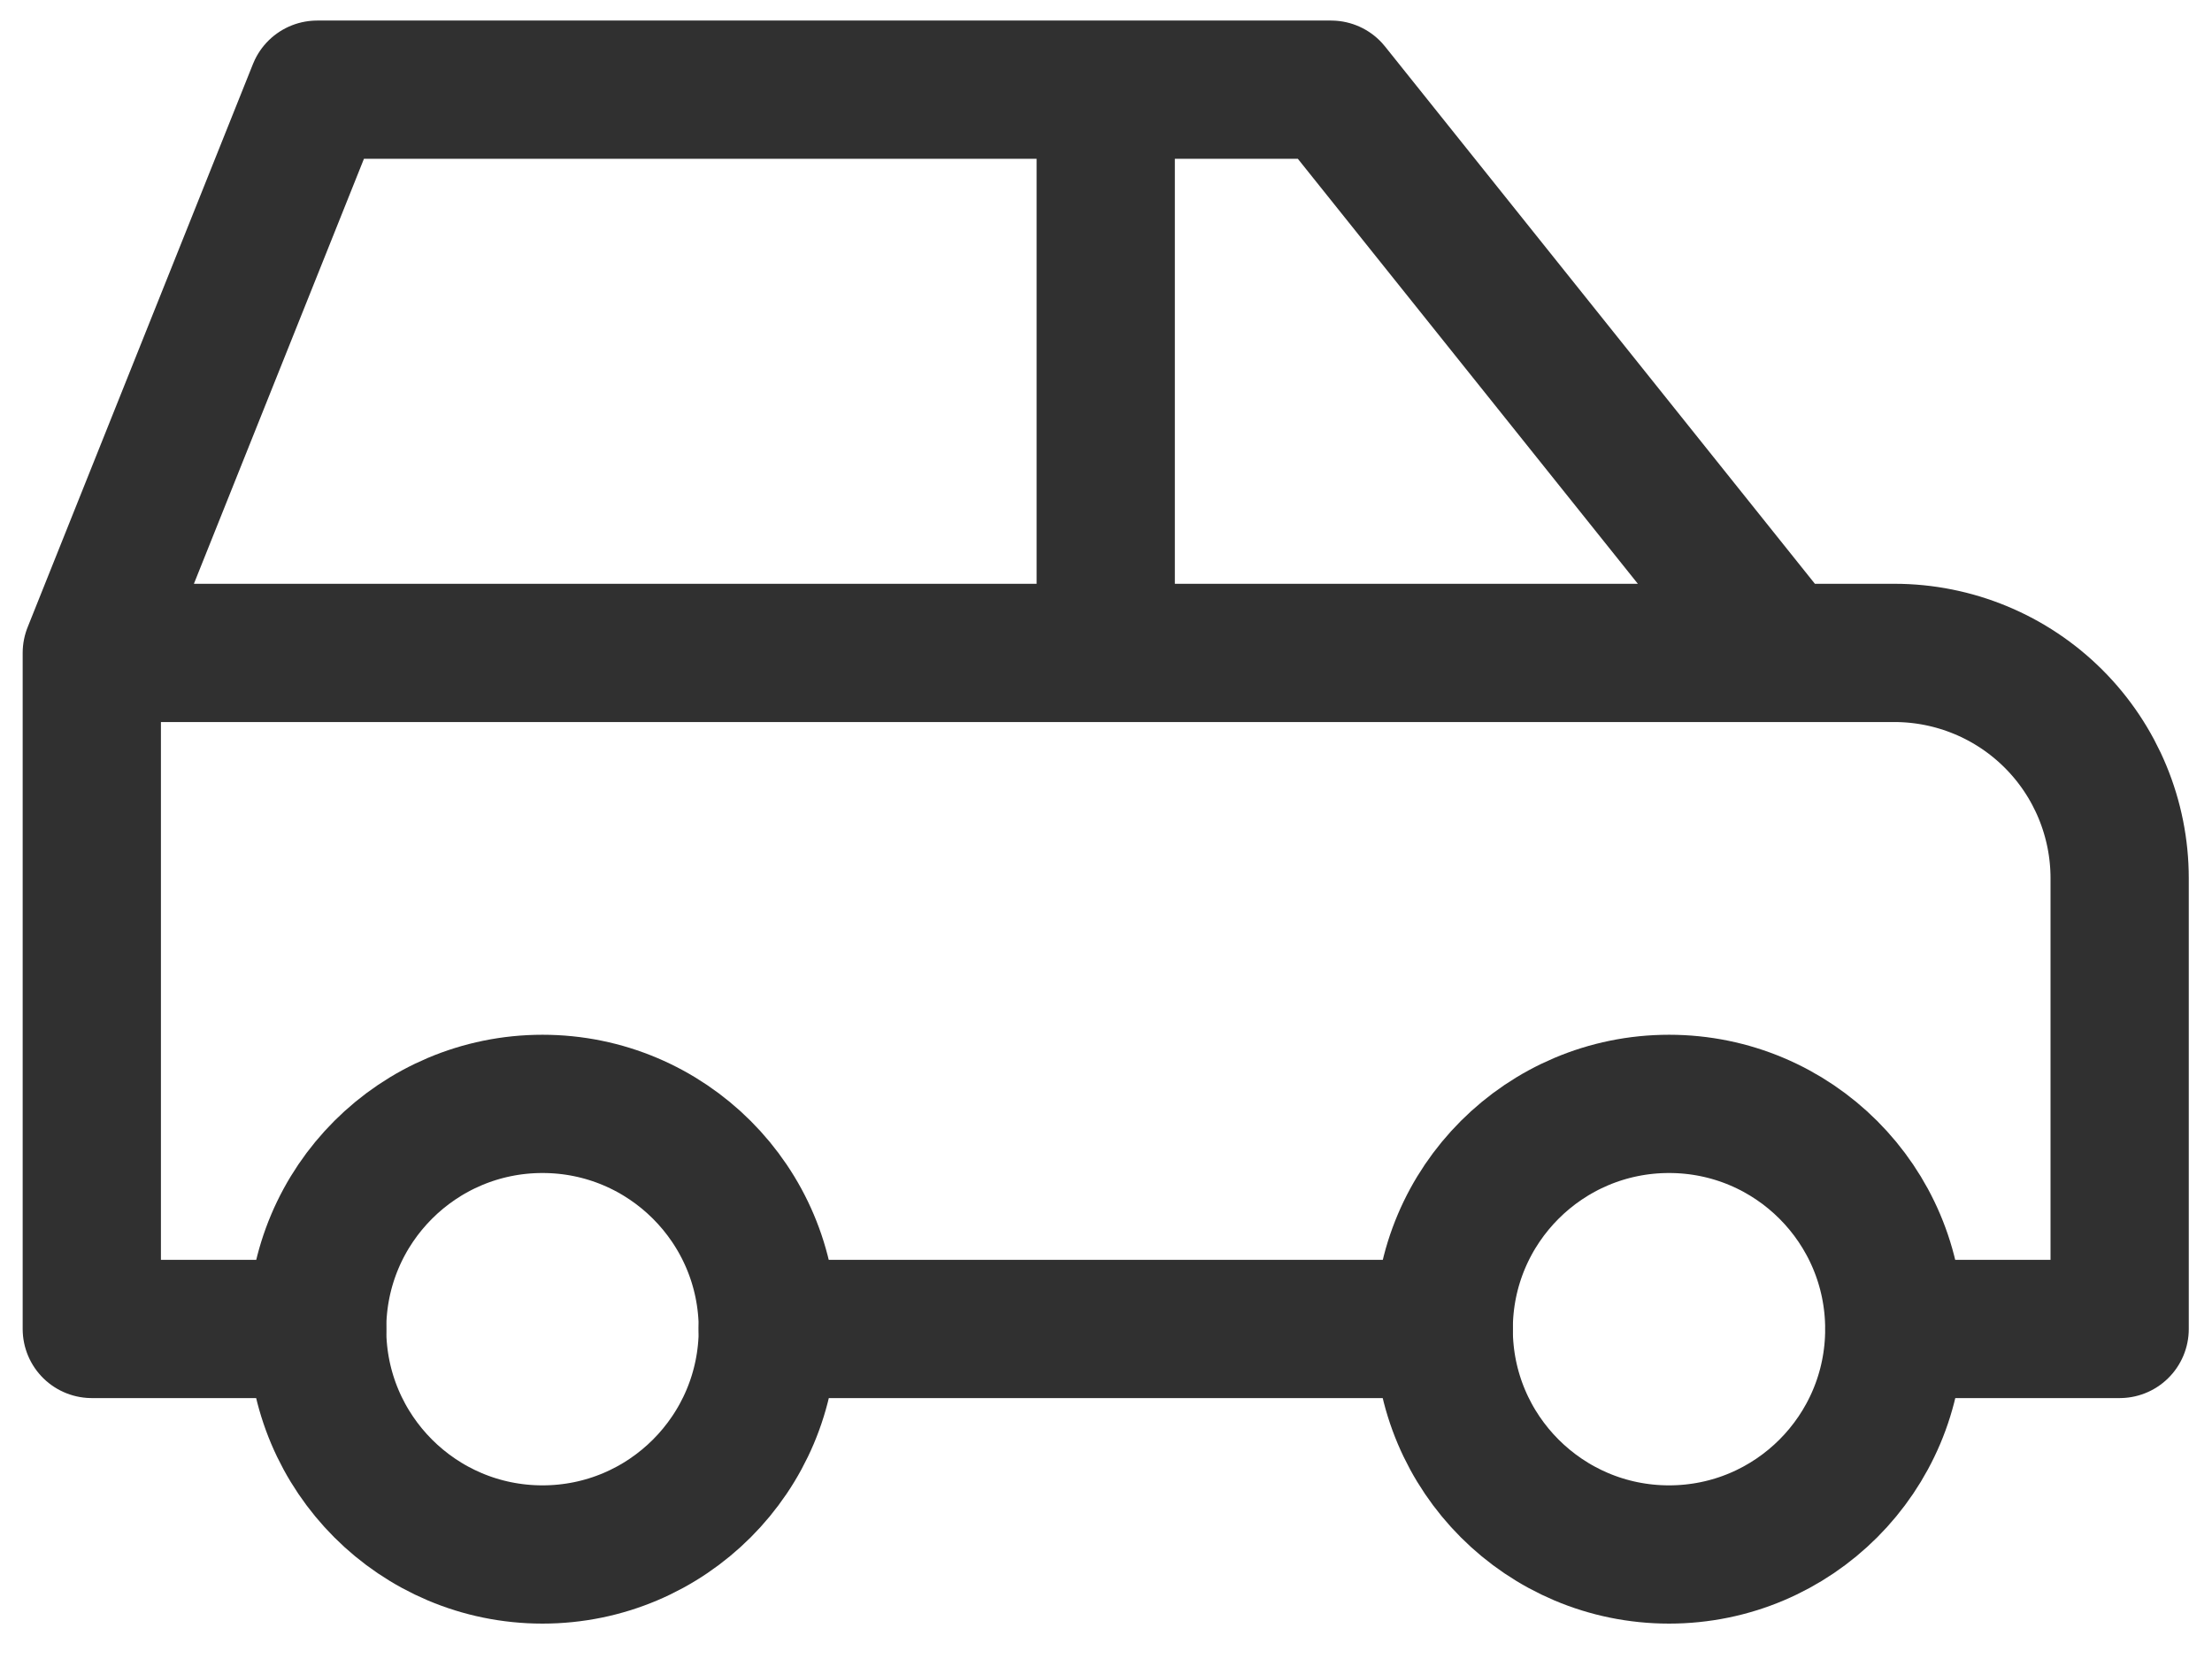
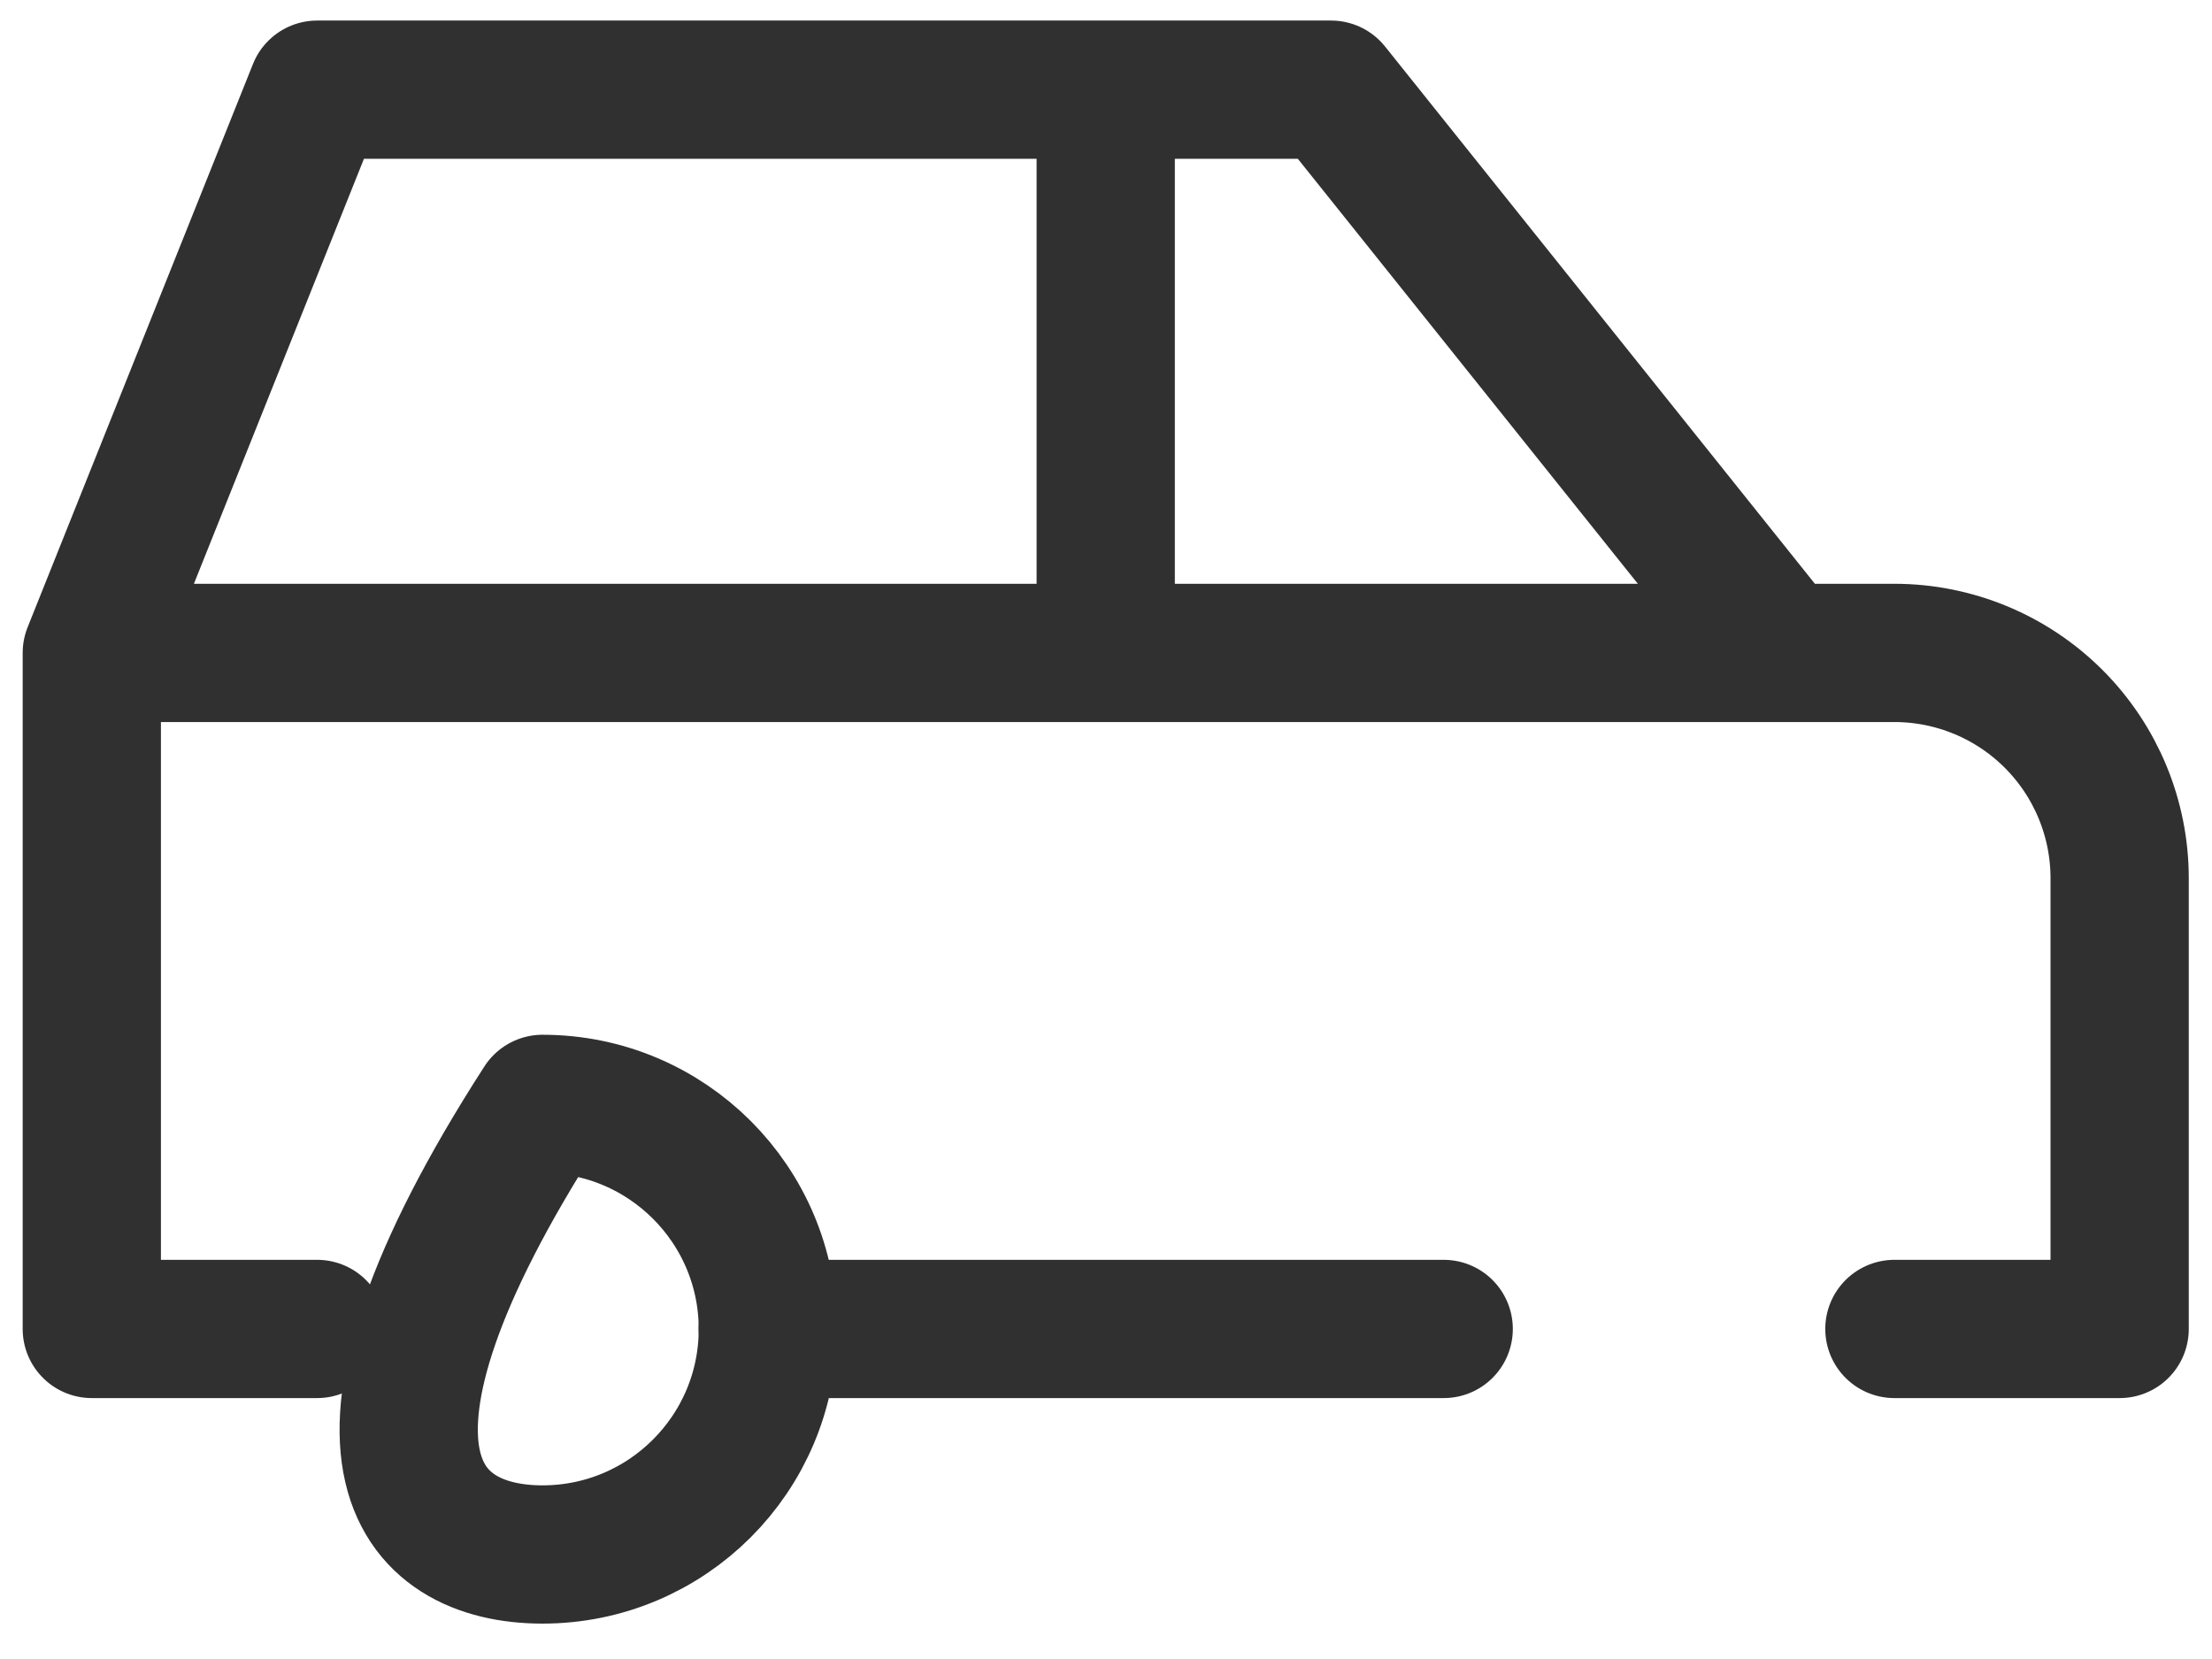
<svg xmlns="http://www.w3.org/2000/svg" width="24" height="18" viewBox="0 0 24 18" fill="none">
-   <path d="M5.886 16.866C7.236 16.866 8.331 15.771 8.331 14.421C8.331 13.071 7.236 11.977 5.886 11.977C4.536 11.977 3.441 13.071 3.441 14.421C3.441 15.771 4.536 16.866 5.886 16.866Z" stroke="#303030" stroke-width="1.5" stroke-linecap="round" stroke-linejoin="round" />
-   <path d="M18.109 16.866C19.459 16.866 20.553 15.771 20.553 14.421C20.553 13.071 19.459 11.977 18.109 11.977C16.759 11.977 15.664 13.071 15.664 14.421C15.664 15.771 16.759 16.866 18.109 16.866Z" stroke="#303030" stroke-width="1.5" stroke-linecap="round" stroke-linejoin="round" />
+   <path d="M5.886 16.866C7.236 16.866 8.331 15.771 8.331 14.421C8.331 13.071 7.236 11.977 5.886 11.977C3.441 15.771 4.536 16.866 5.886 16.866Z" stroke="#303030" stroke-width="1.5" stroke-linecap="round" stroke-linejoin="round" />
  <path d="M3.441 14.419H0.996V7.084M0.996 7.084L3.441 0.973H14.442L19.331 7.084M0.996 7.084H19.331M19.331 7.084H20.554C21.202 7.084 21.824 7.342 22.282 7.8C22.741 8.259 22.998 8.881 22.998 9.529V14.419H20.554M15.664 14.419H8.33M11.997 7.084V0.973" stroke="#303030" stroke-width="1.5" stroke-linecap="round" stroke-linejoin="round" />
</svg>